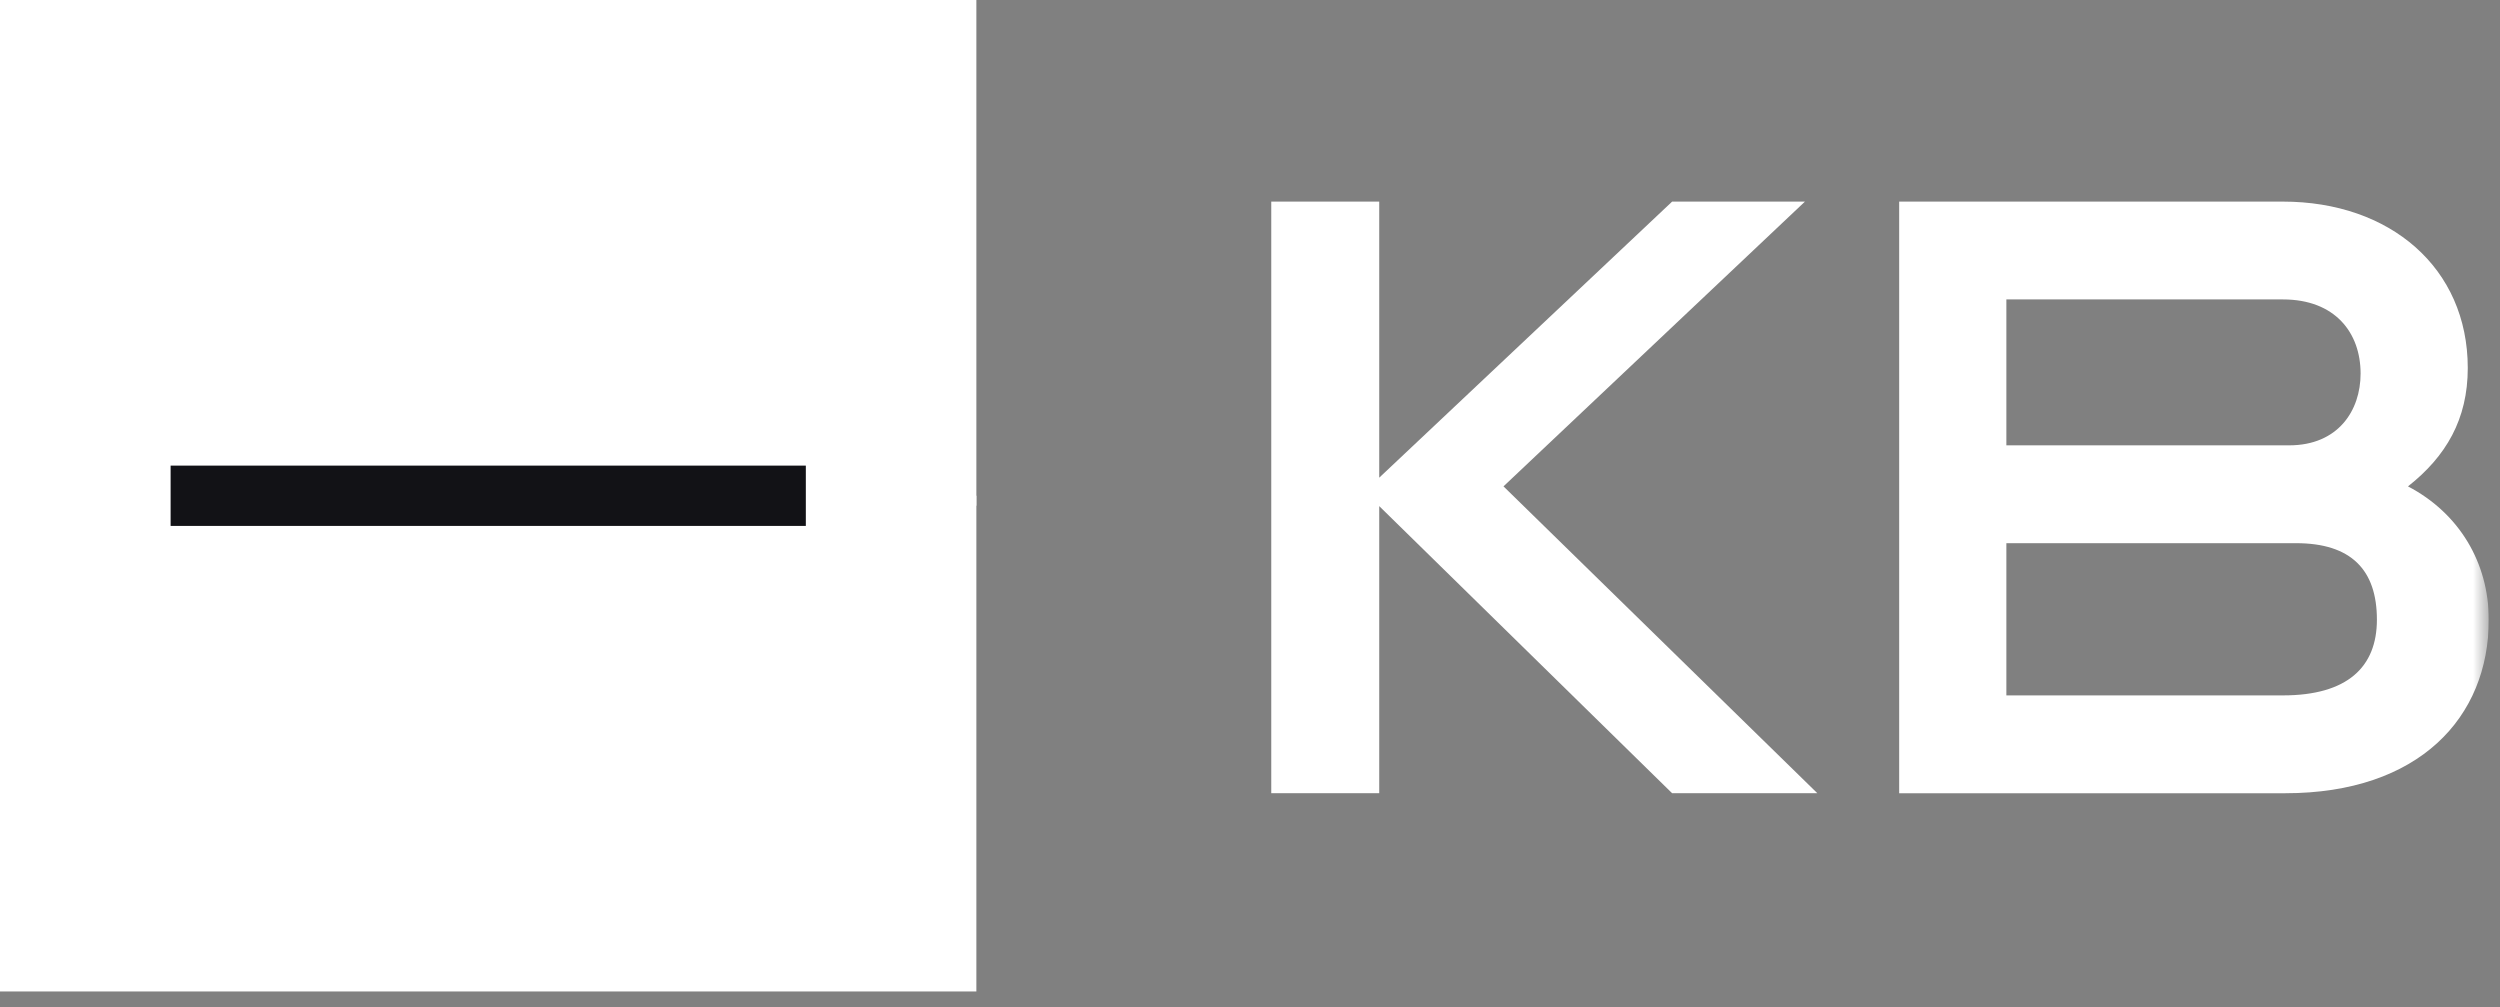
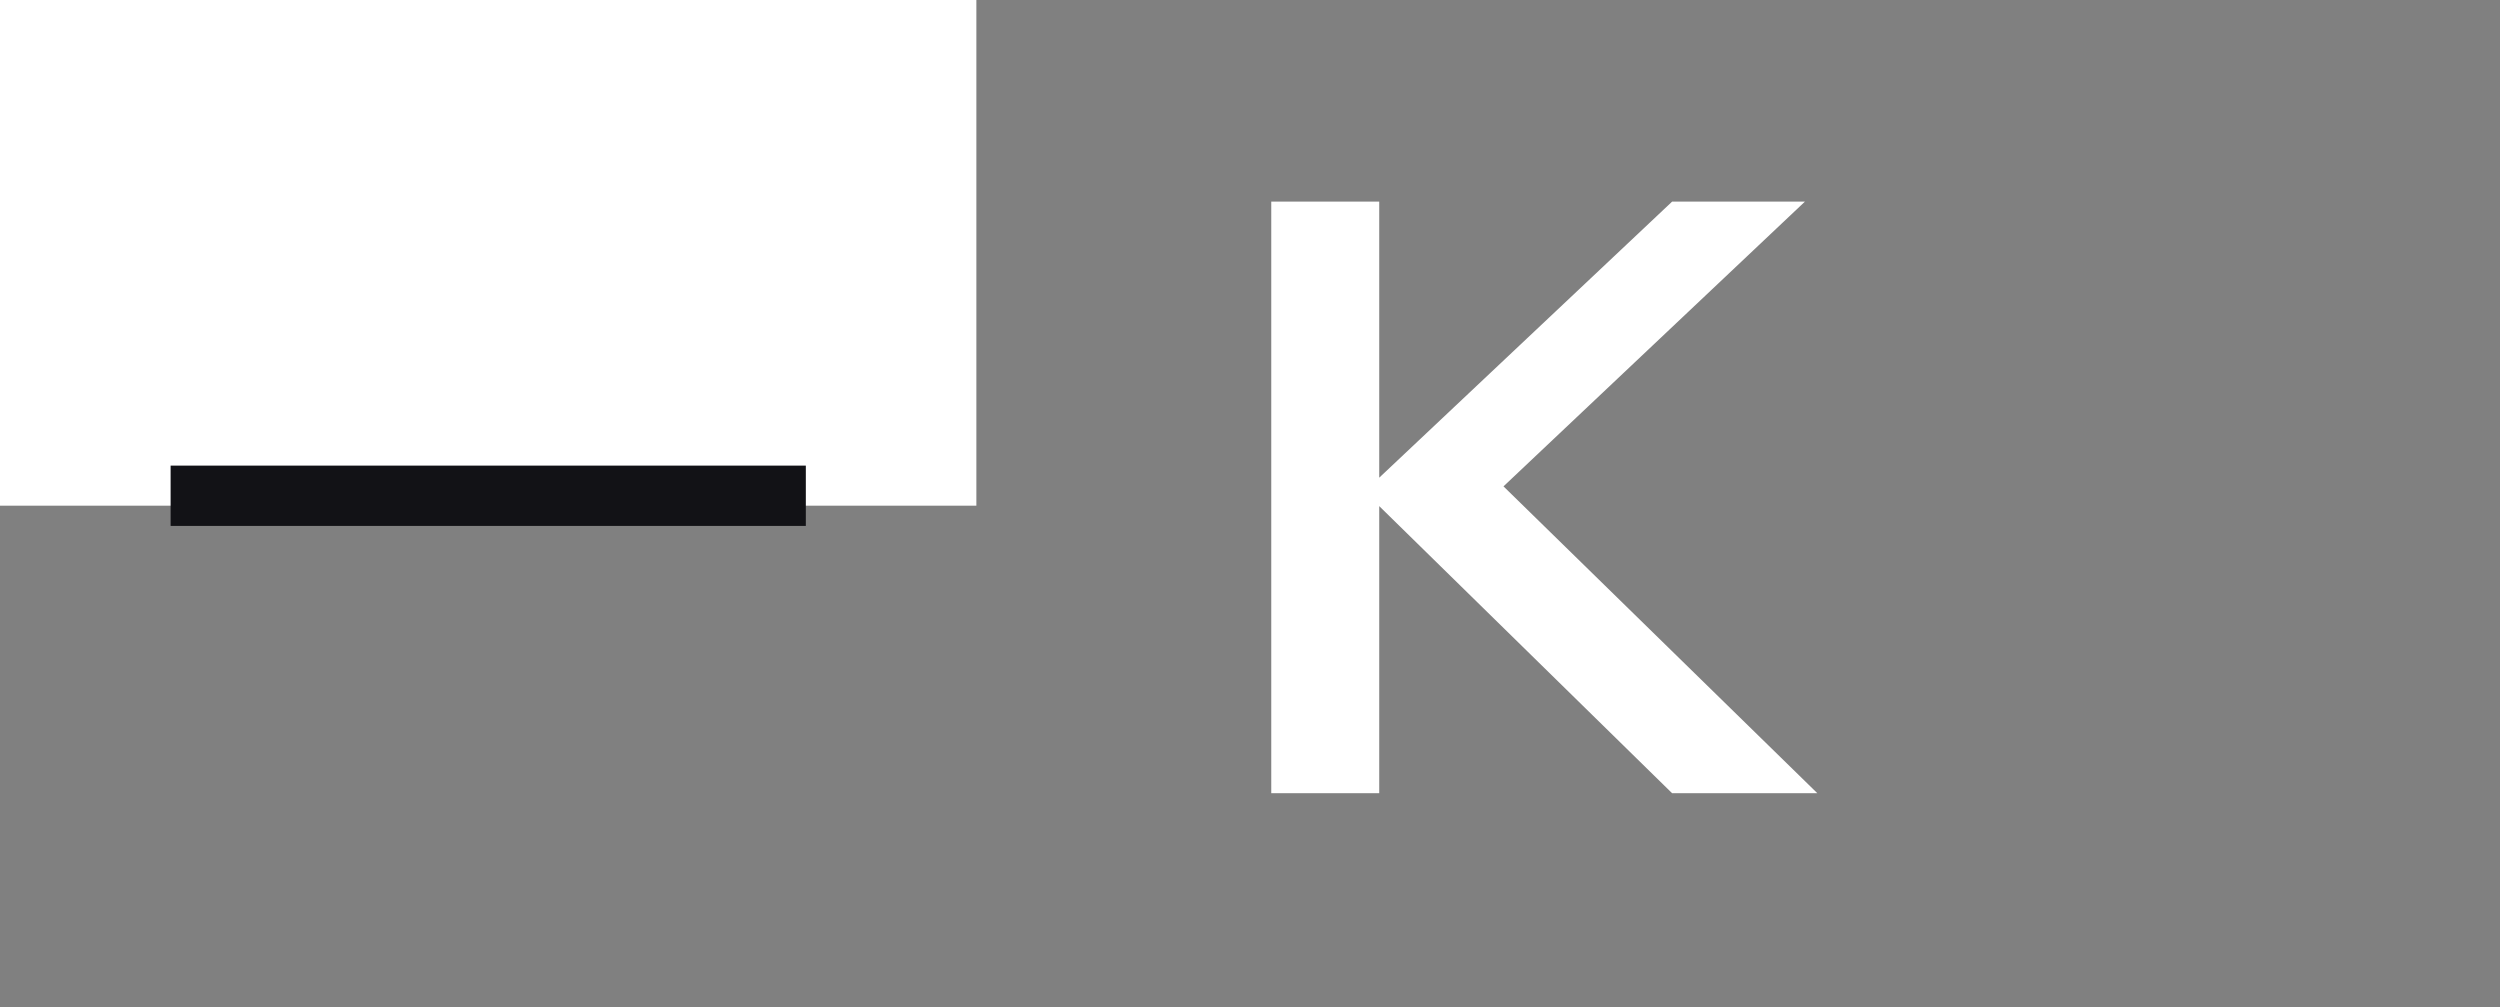
<svg xmlns="http://www.w3.org/2000/svg" width="139" height="56" viewBox="0 0 139 56" fill="none">
  <rect x="0" y="0" width="139" height="56" fill="#808080" stroke="none" />
  <g clip-path="url(#clip0_8024_13175)">
    <path d="M54.286 0H0V28.116H54.286V0Z" fill="white" />
-     <path d="M54.286 27.564H0V55.125H54.286V27.564Z" fill="white" />
    <path d="M44.804 25.888H9.486V29.241H44.804V25.888Z" fill="#121216" />
    <path d="M70.682 44.103V11.21H76.685V26.559L92.969 11.21H100.353L83.594 27.042L101.044 44.103H92.969L76.685 28.14V44.103H70.682Z" fill="white" />
    <mask id="mask0_8024_13175" style="mask-type:luminance" maskUnits="userSpaceOnUse" x="0" y="0" width="139" height="56">
-       <path d="M138.374 0H0V55.125H138.374V0Z" fill="white" />
+       <path d="M138.374 0H0V55.125V0Z" fill="white" />
    </mask>
    <g mask="url(#mask0_8024_13175)">
      <path d="M133.884 27.043C136.734 28.533 138.376 31.295 138.376 34.455C138.376 39.895 134.49 44.104 127.059 44.104H105.594V11.209H126.93C132.891 11.209 137.208 14.893 137.208 20.464C137.208 23.314 135.999 25.376 133.884 27.043ZM127.276 24.761C129.996 24.761 131.249 22.832 131.249 20.772C131.249 18.491 129.823 16.648 126.93 16.648H111.554V24.761H127.276ZM132.156 34.455C132.156 31.692 130.73 30.201 127.664 30.201H111.554V38.664H126.93C130.515 38.664 132.156 37.086 132.156 34.455Z" fill="white" />
    </g>
  </g>
  <defs>
    <clipPath id="clip0_8024_13175">
      <rect width="138.375" height="55.125" fill="white" />
    </clipPath>
  </defs>
</svg>